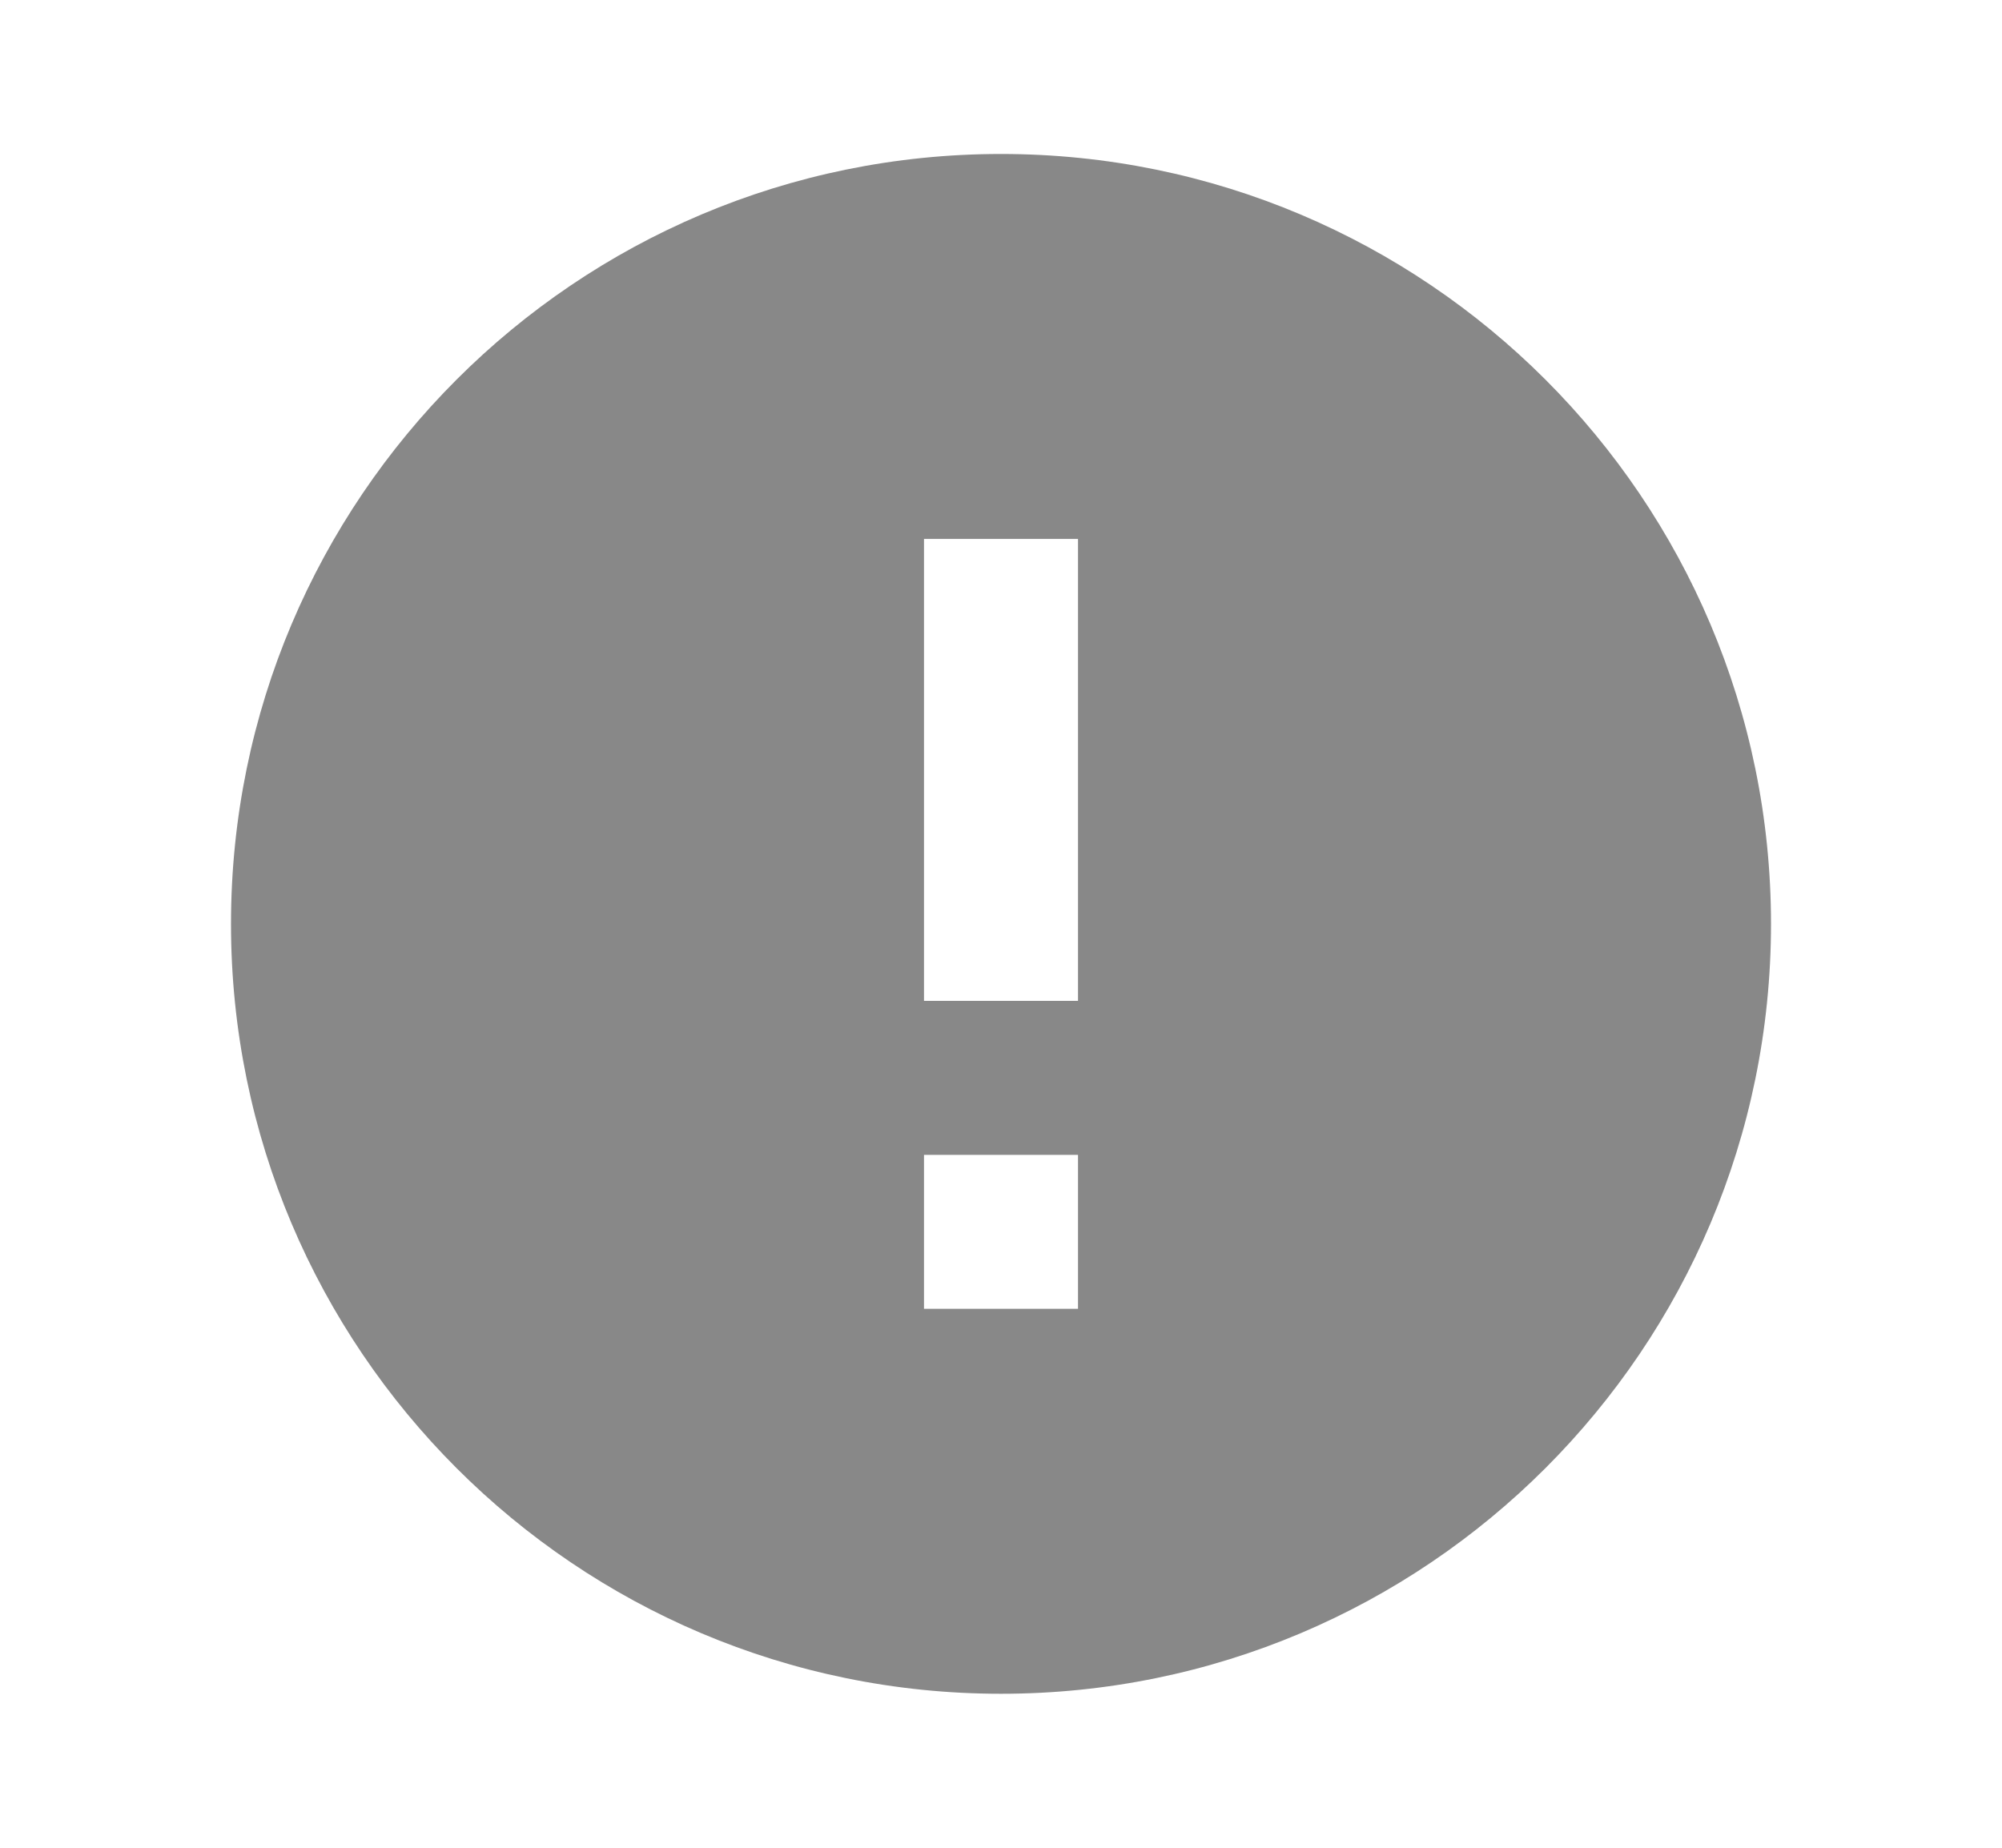
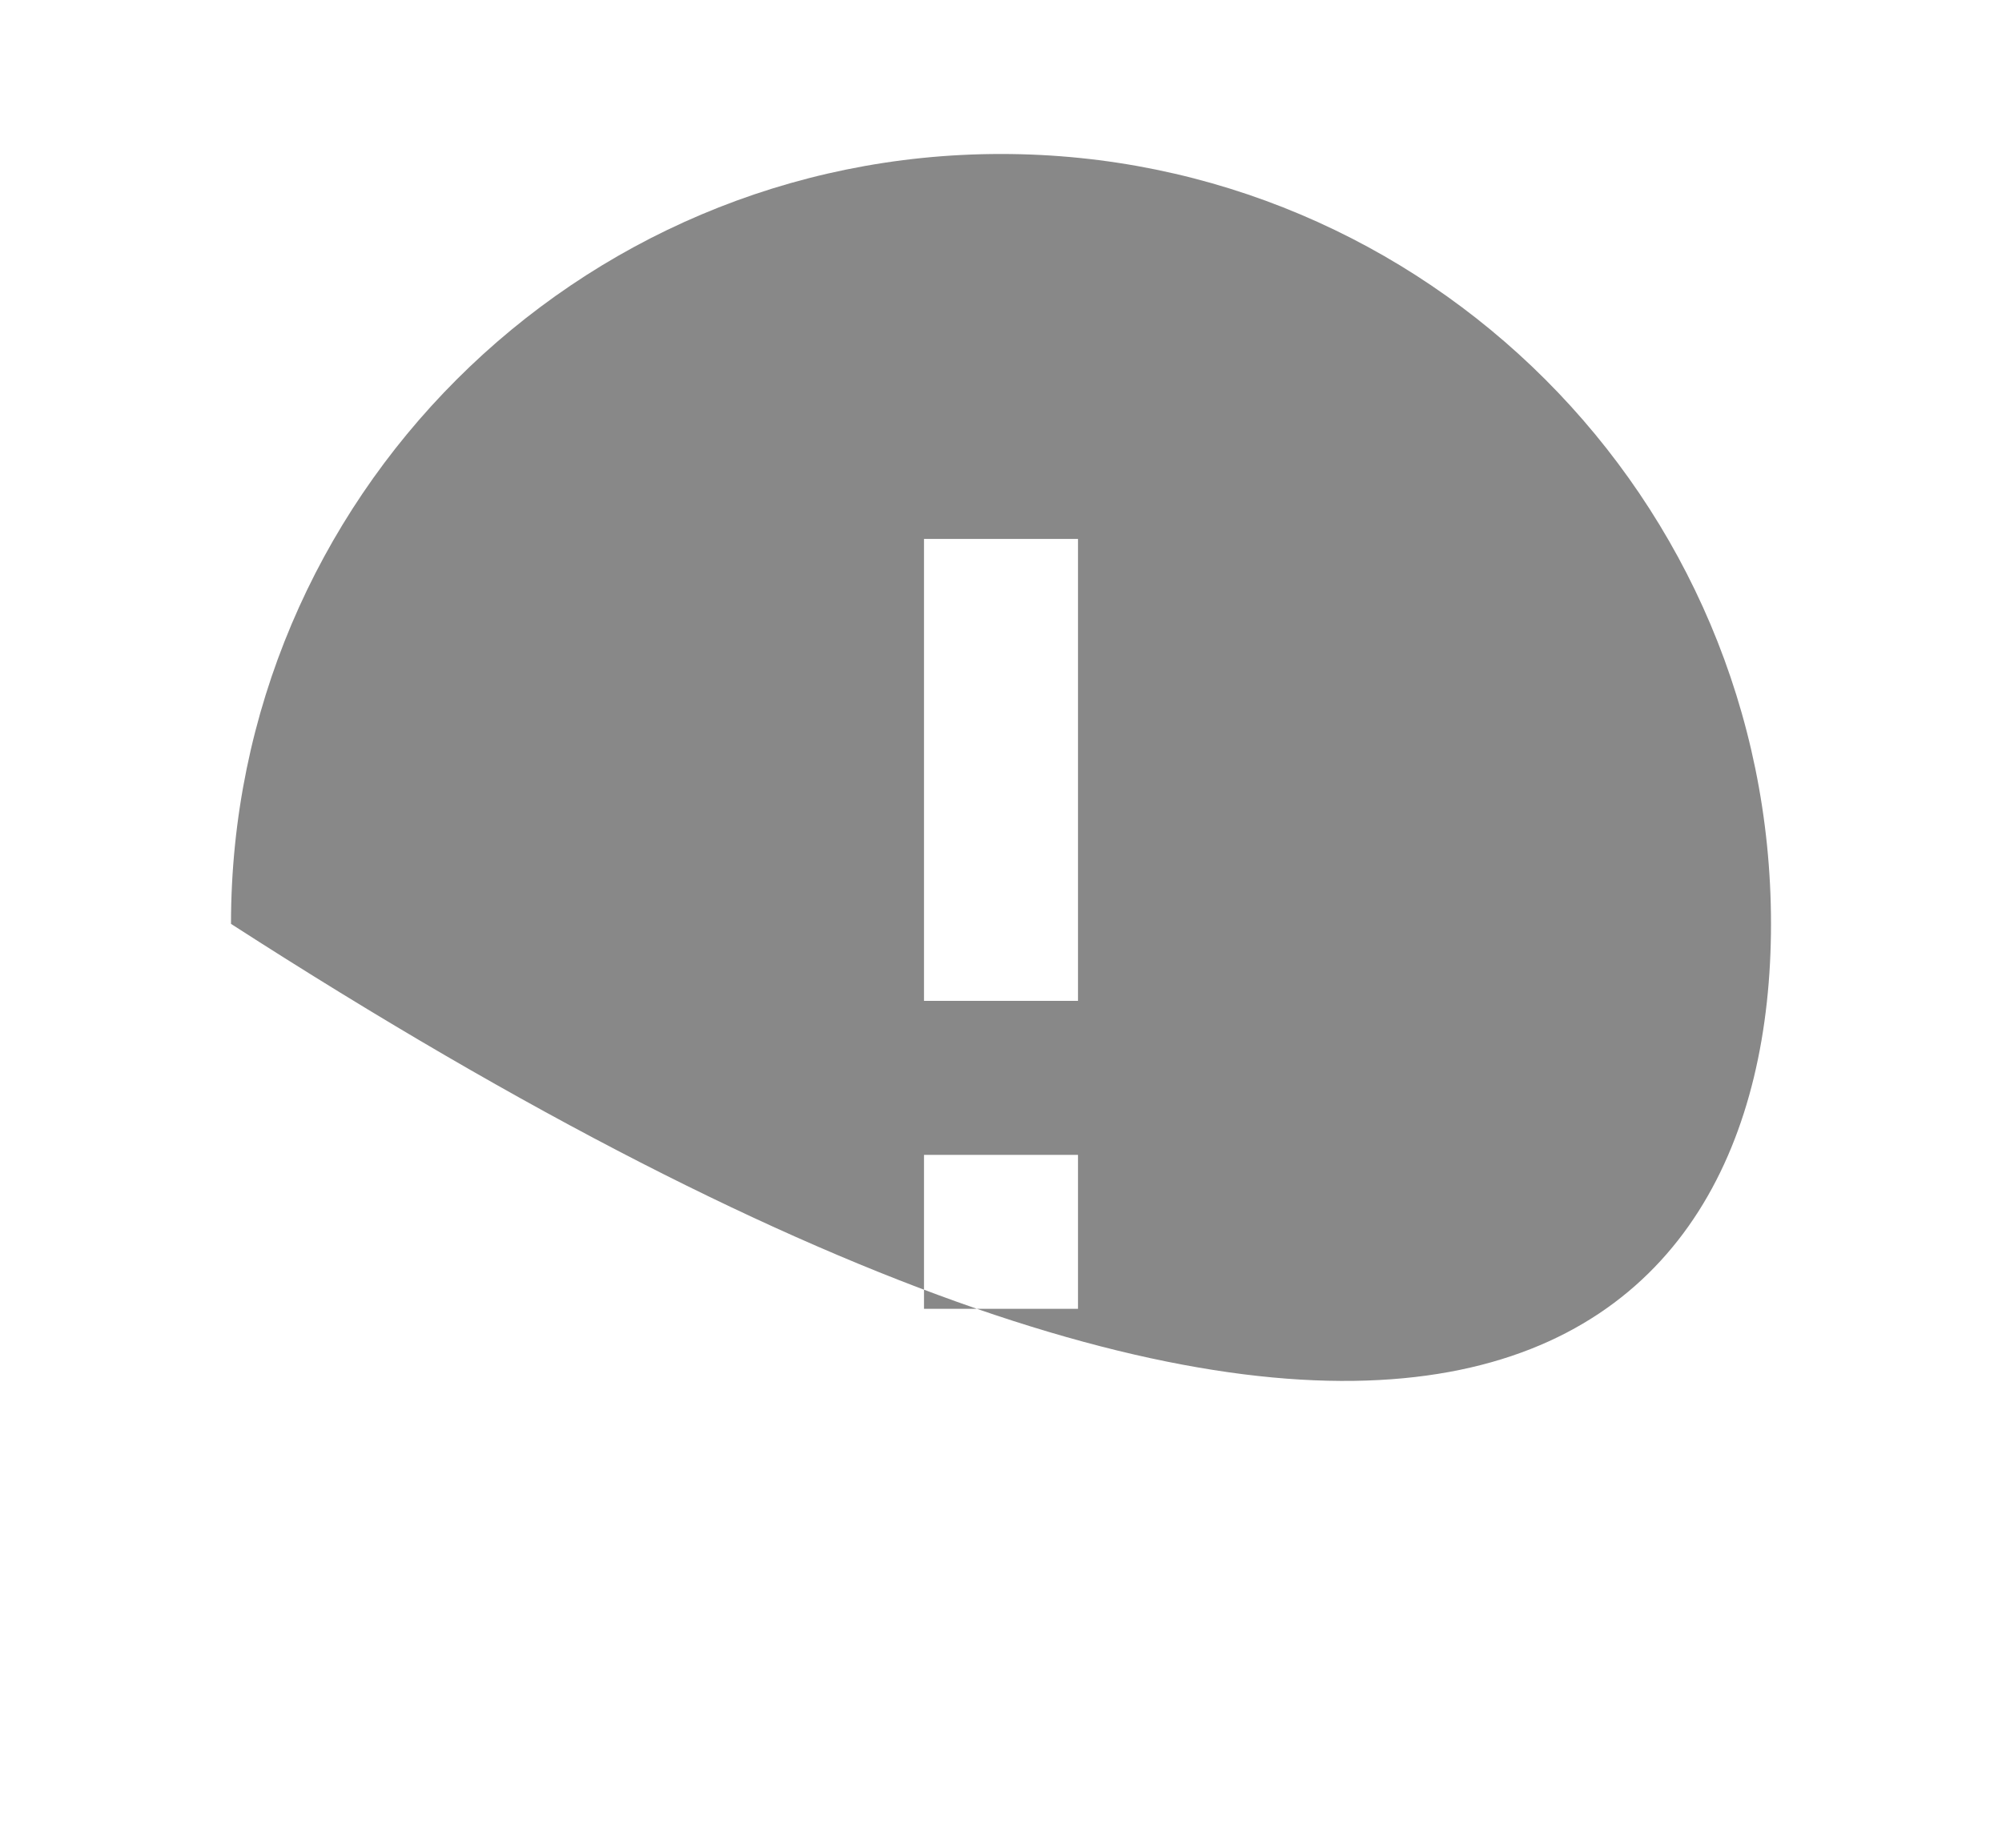
<svg xmlns="http://www.w3.org/2000/svg" width="13" height="12" viewBox="0 0 13 12" fill="none">
-   <path fill-rule="evenodd" clip-rule="evenodd" d="M6.5 1C3.74 1 1.5 3.24 1.5 6C1.5 8.76 3.74 11 6.5 11C9.26 11 11.5 8.76 11.5 6C11.5 3.24 9.26 1 6.5 1ZM6 8.5V7.5H7V8.5H6ZM6 3.5V6.5H7V3.5H6Z" fill="#888888" />
+   <path fill-rule="evenodd" clip-rule="evenodd" d="M6.5 1C3.74 1 1.5 3.24 1.5 6C9.26 11 11.5 8.76 11.5 6C11.5 3.24 9.26 1 6.5 1ZM6 8.5V7.5H7V8.5H6ZM6 3.5V6.5H7V3.5H6Z" fill="#888888" />
</svg>